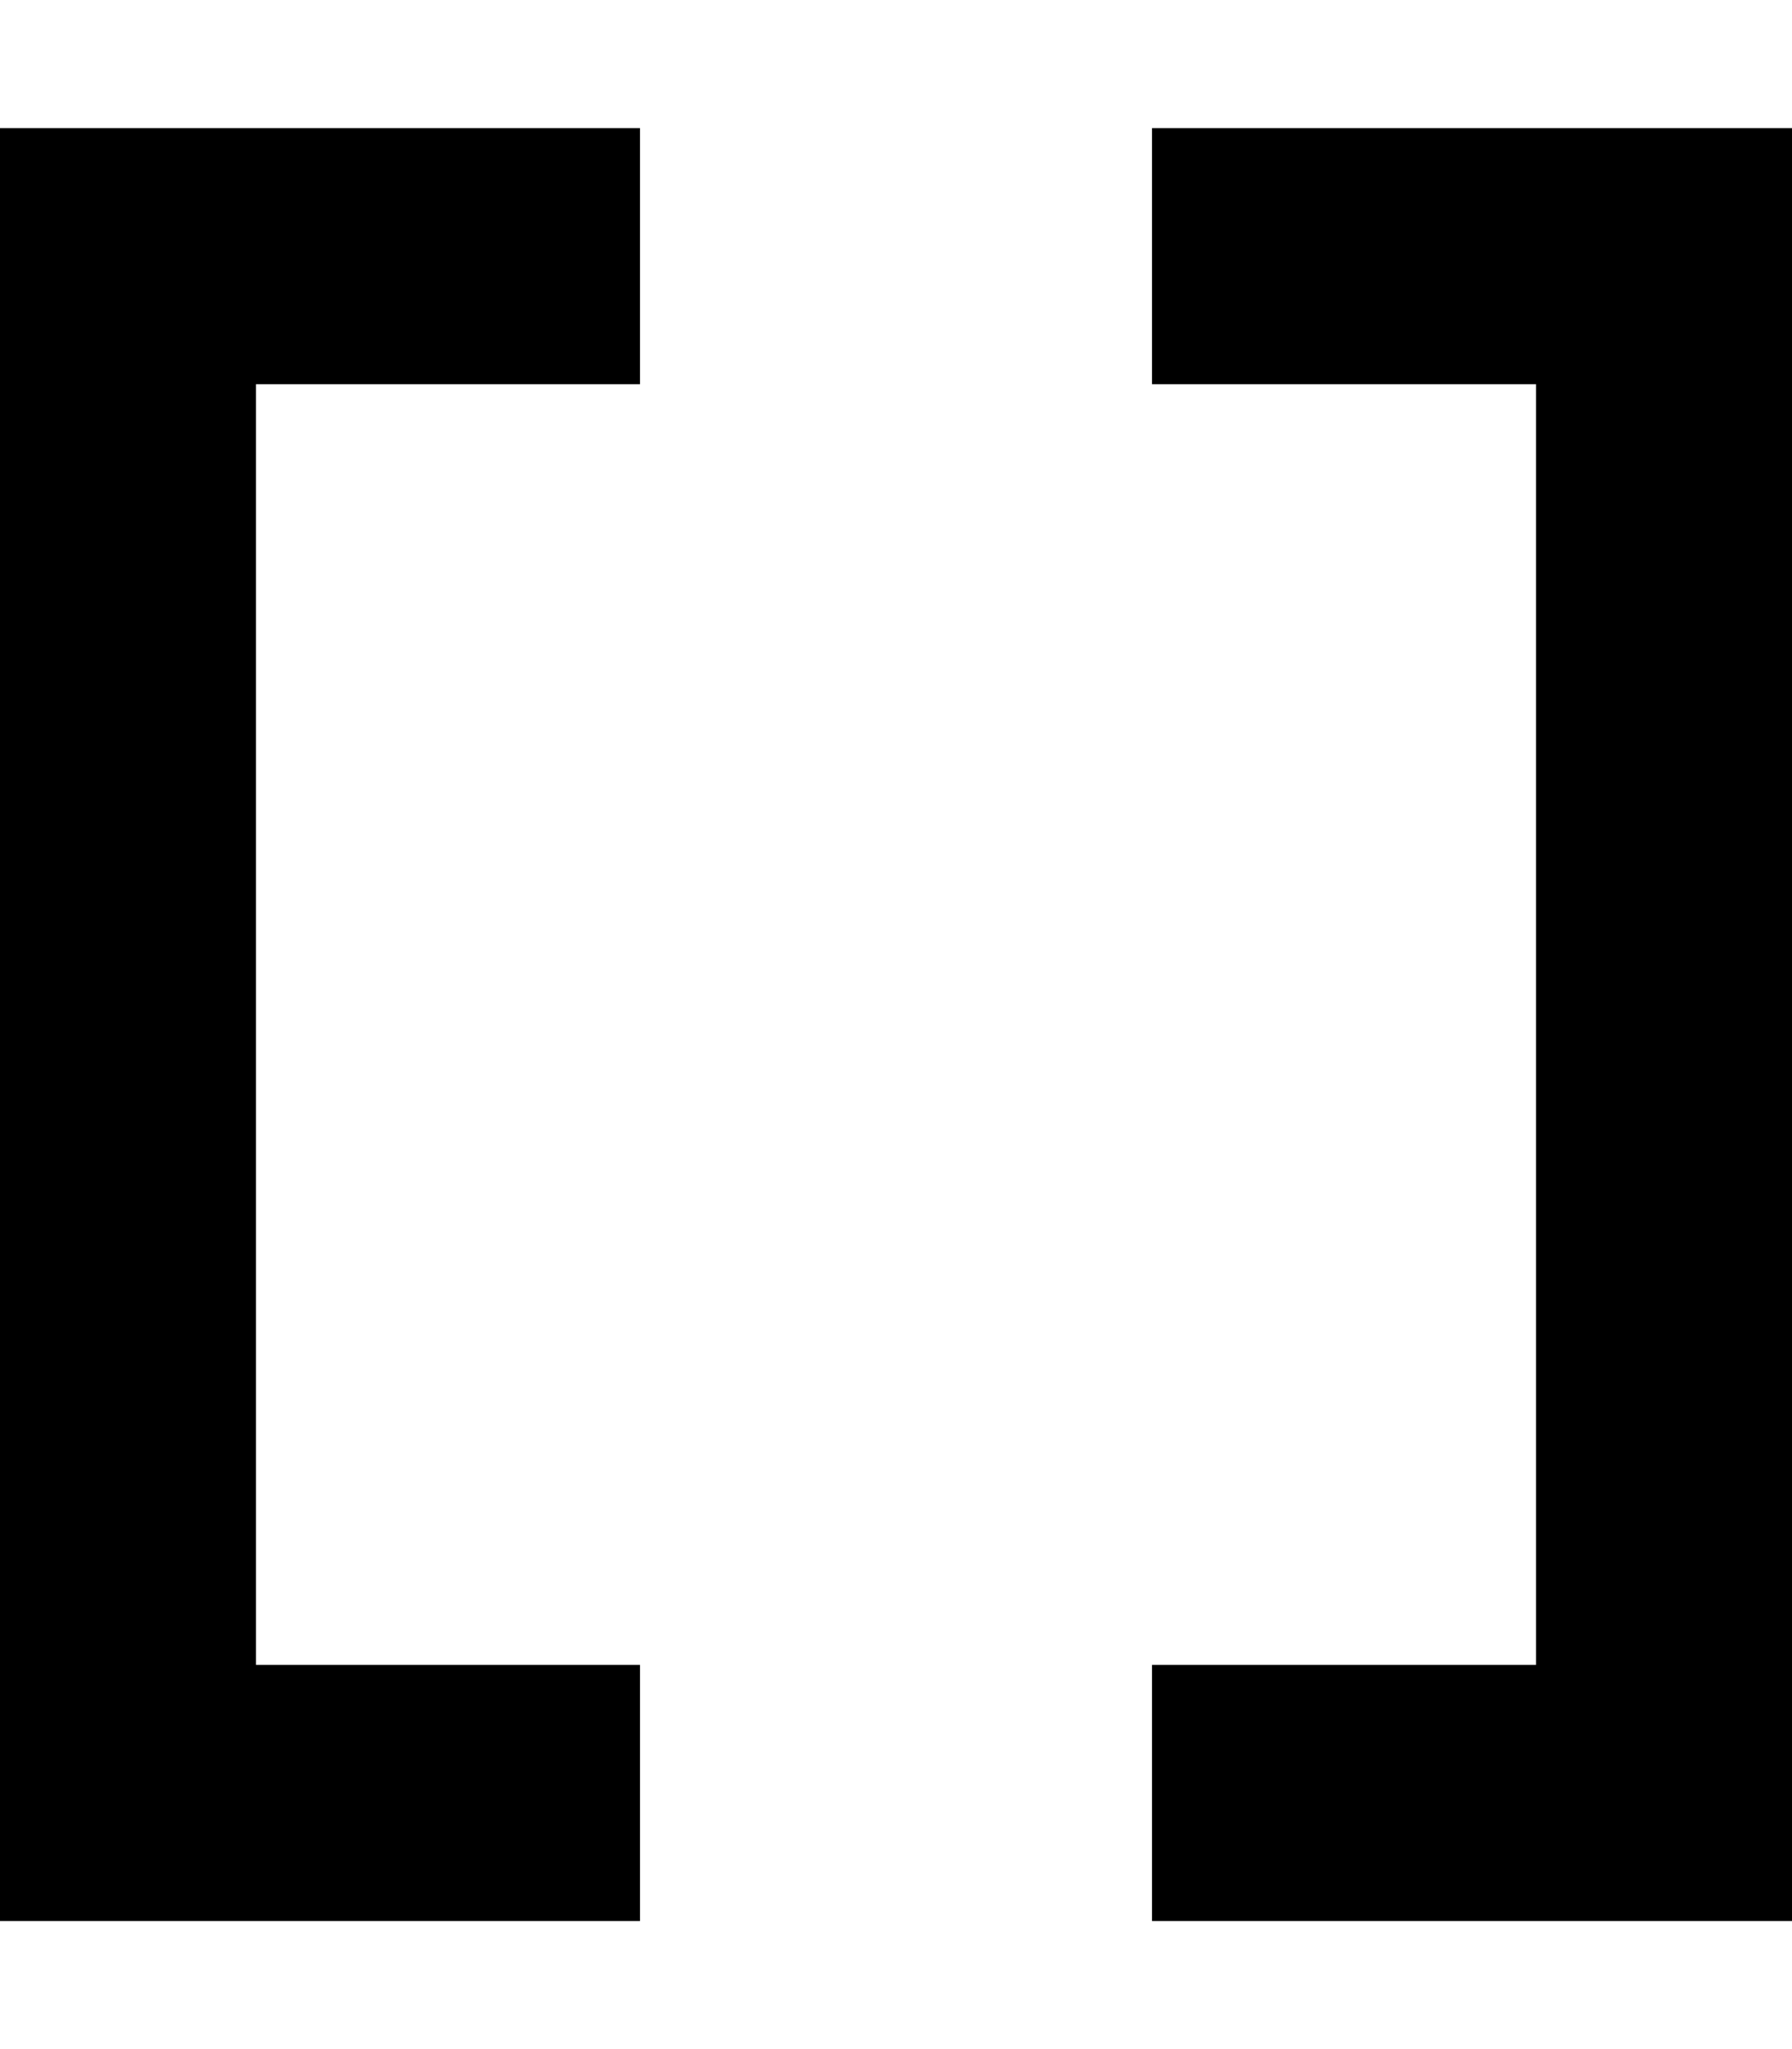
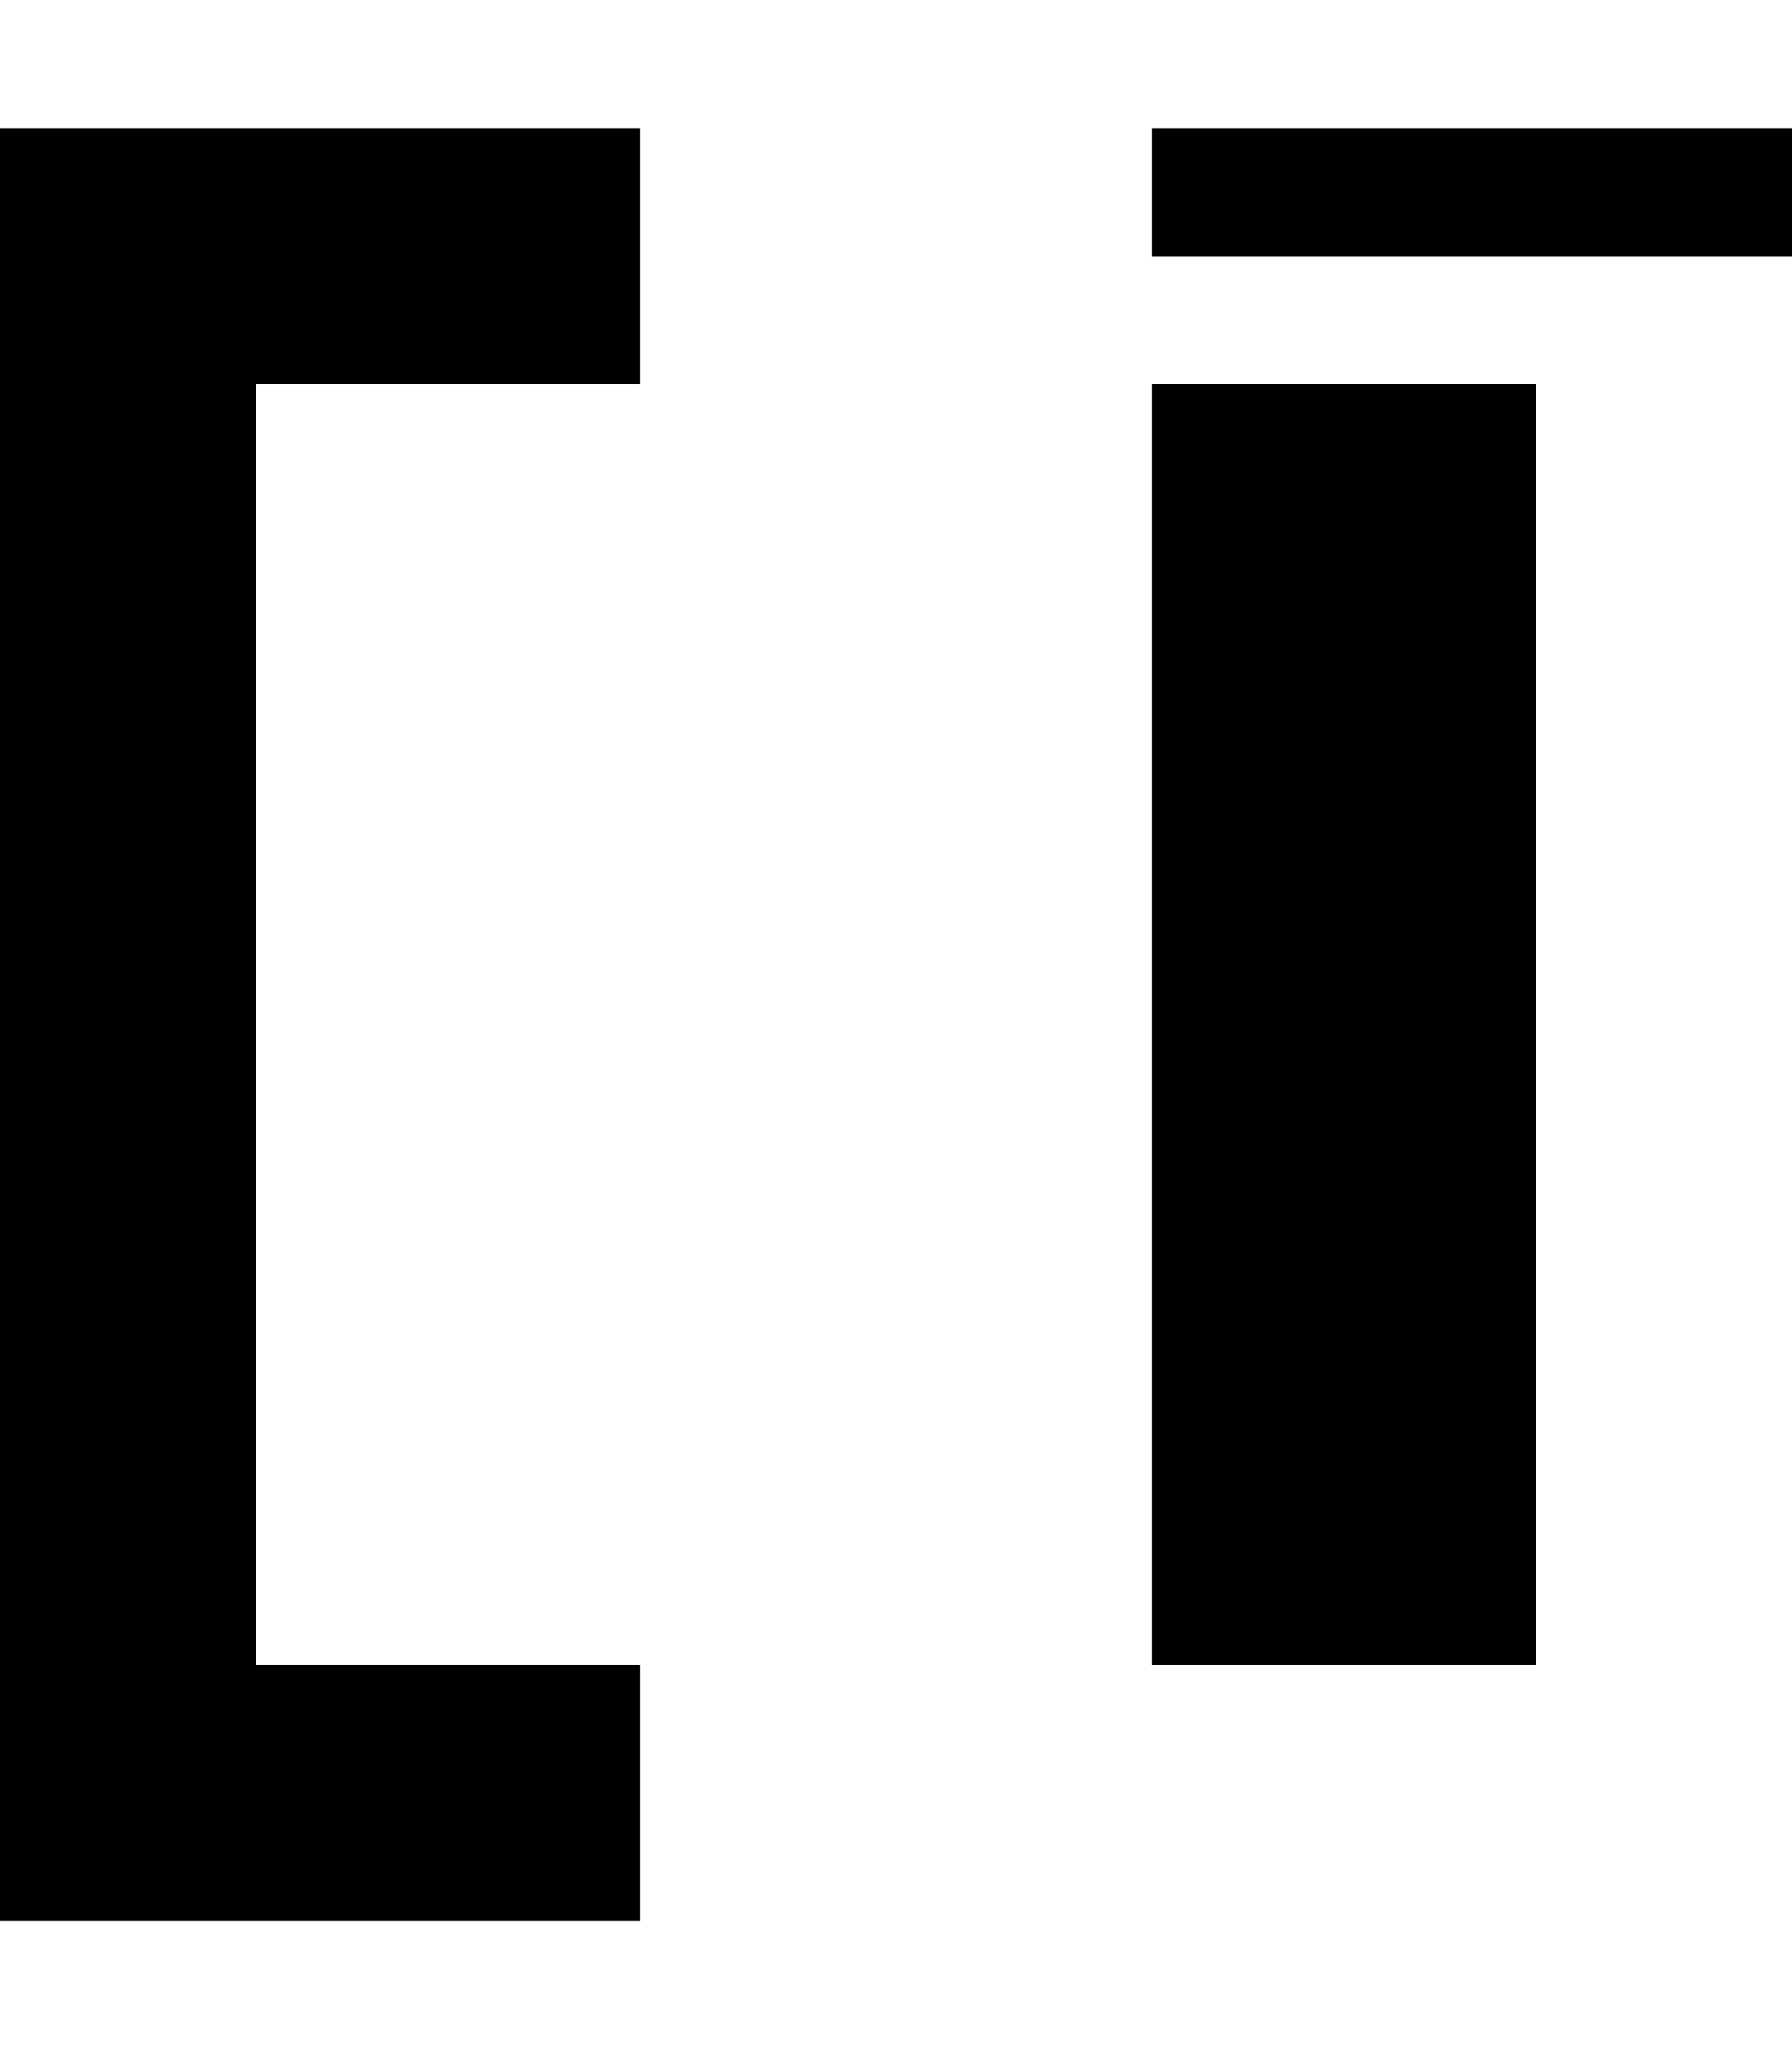
<svg xmlns="http://www.w3.org/2000/svg" viewBox="0 0 448 512">
-   <path d="M416 32h32V64 448v32H416 320 288V416h32 64V96H320 288V32h32 96zM32 32h96 32V96H128 64V416h64 32v64H128 32 0V448 64 32H32z" />
+   <path d="M416 32h32v32H416 320 288V416h32 64V96H320 288V32h32 96zM32 32h96 32V96H128 64V416h64 32v64H128 32 0V448 64 32H32z" />
</svg>